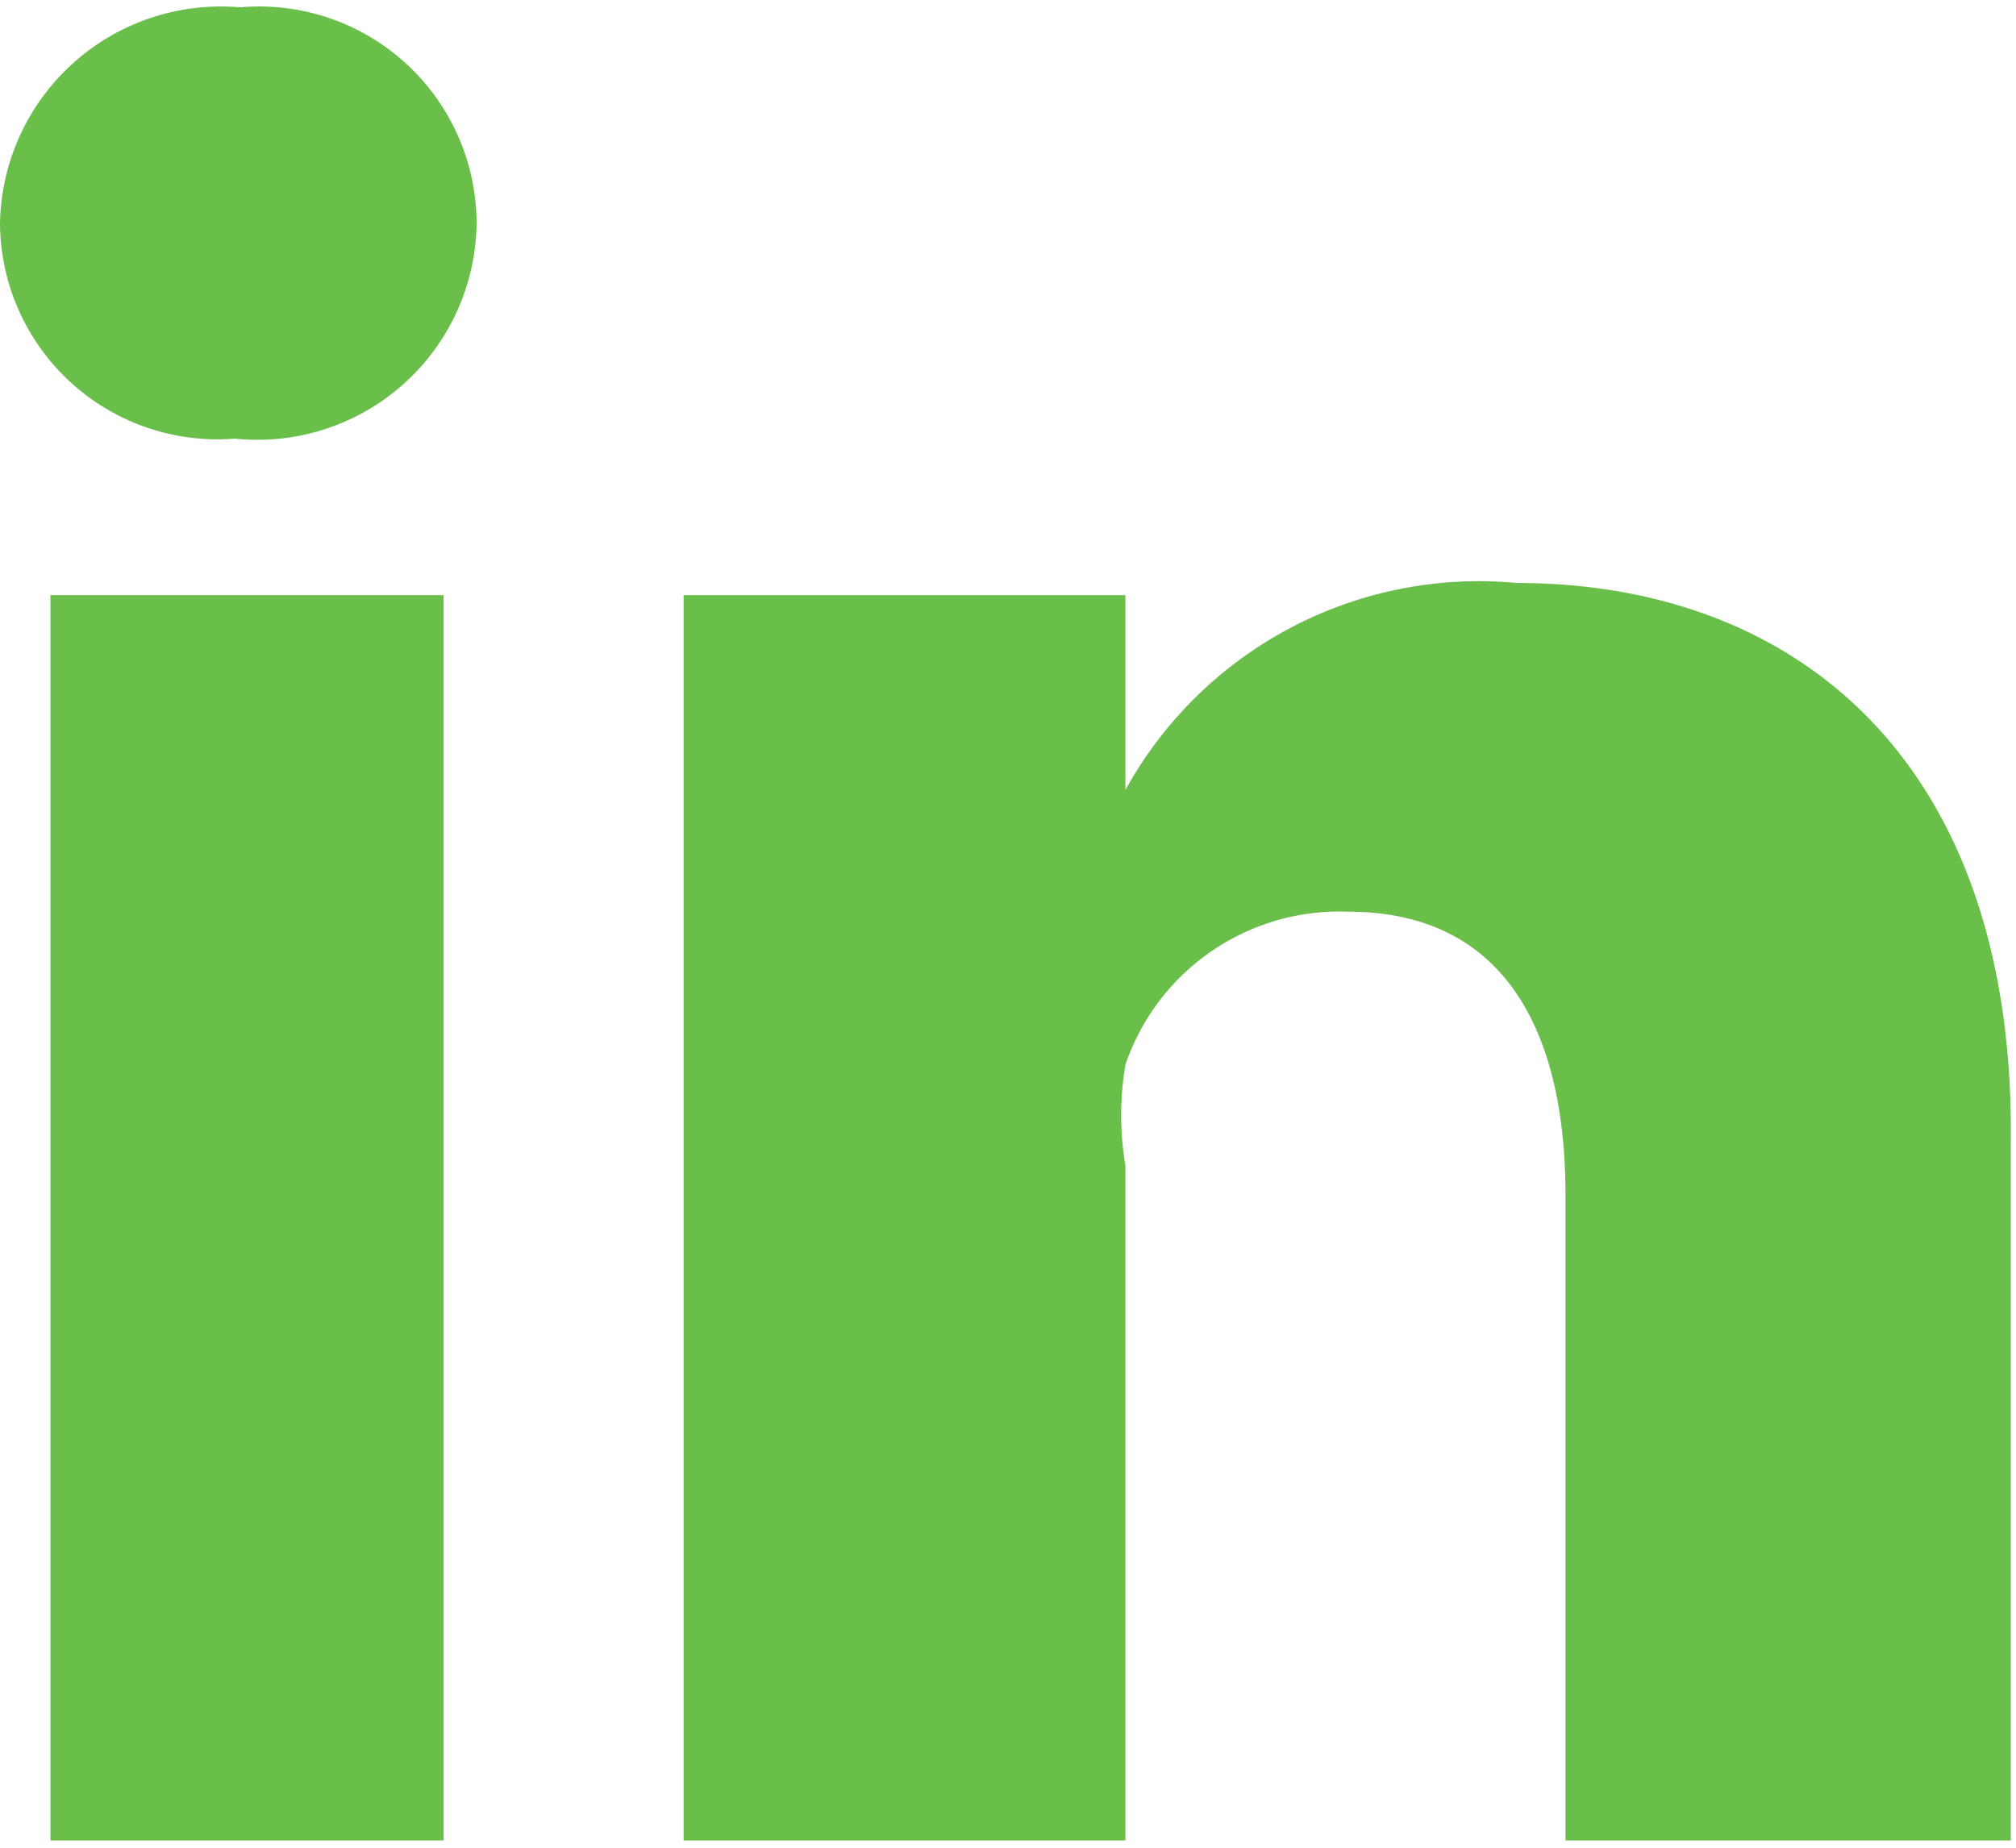
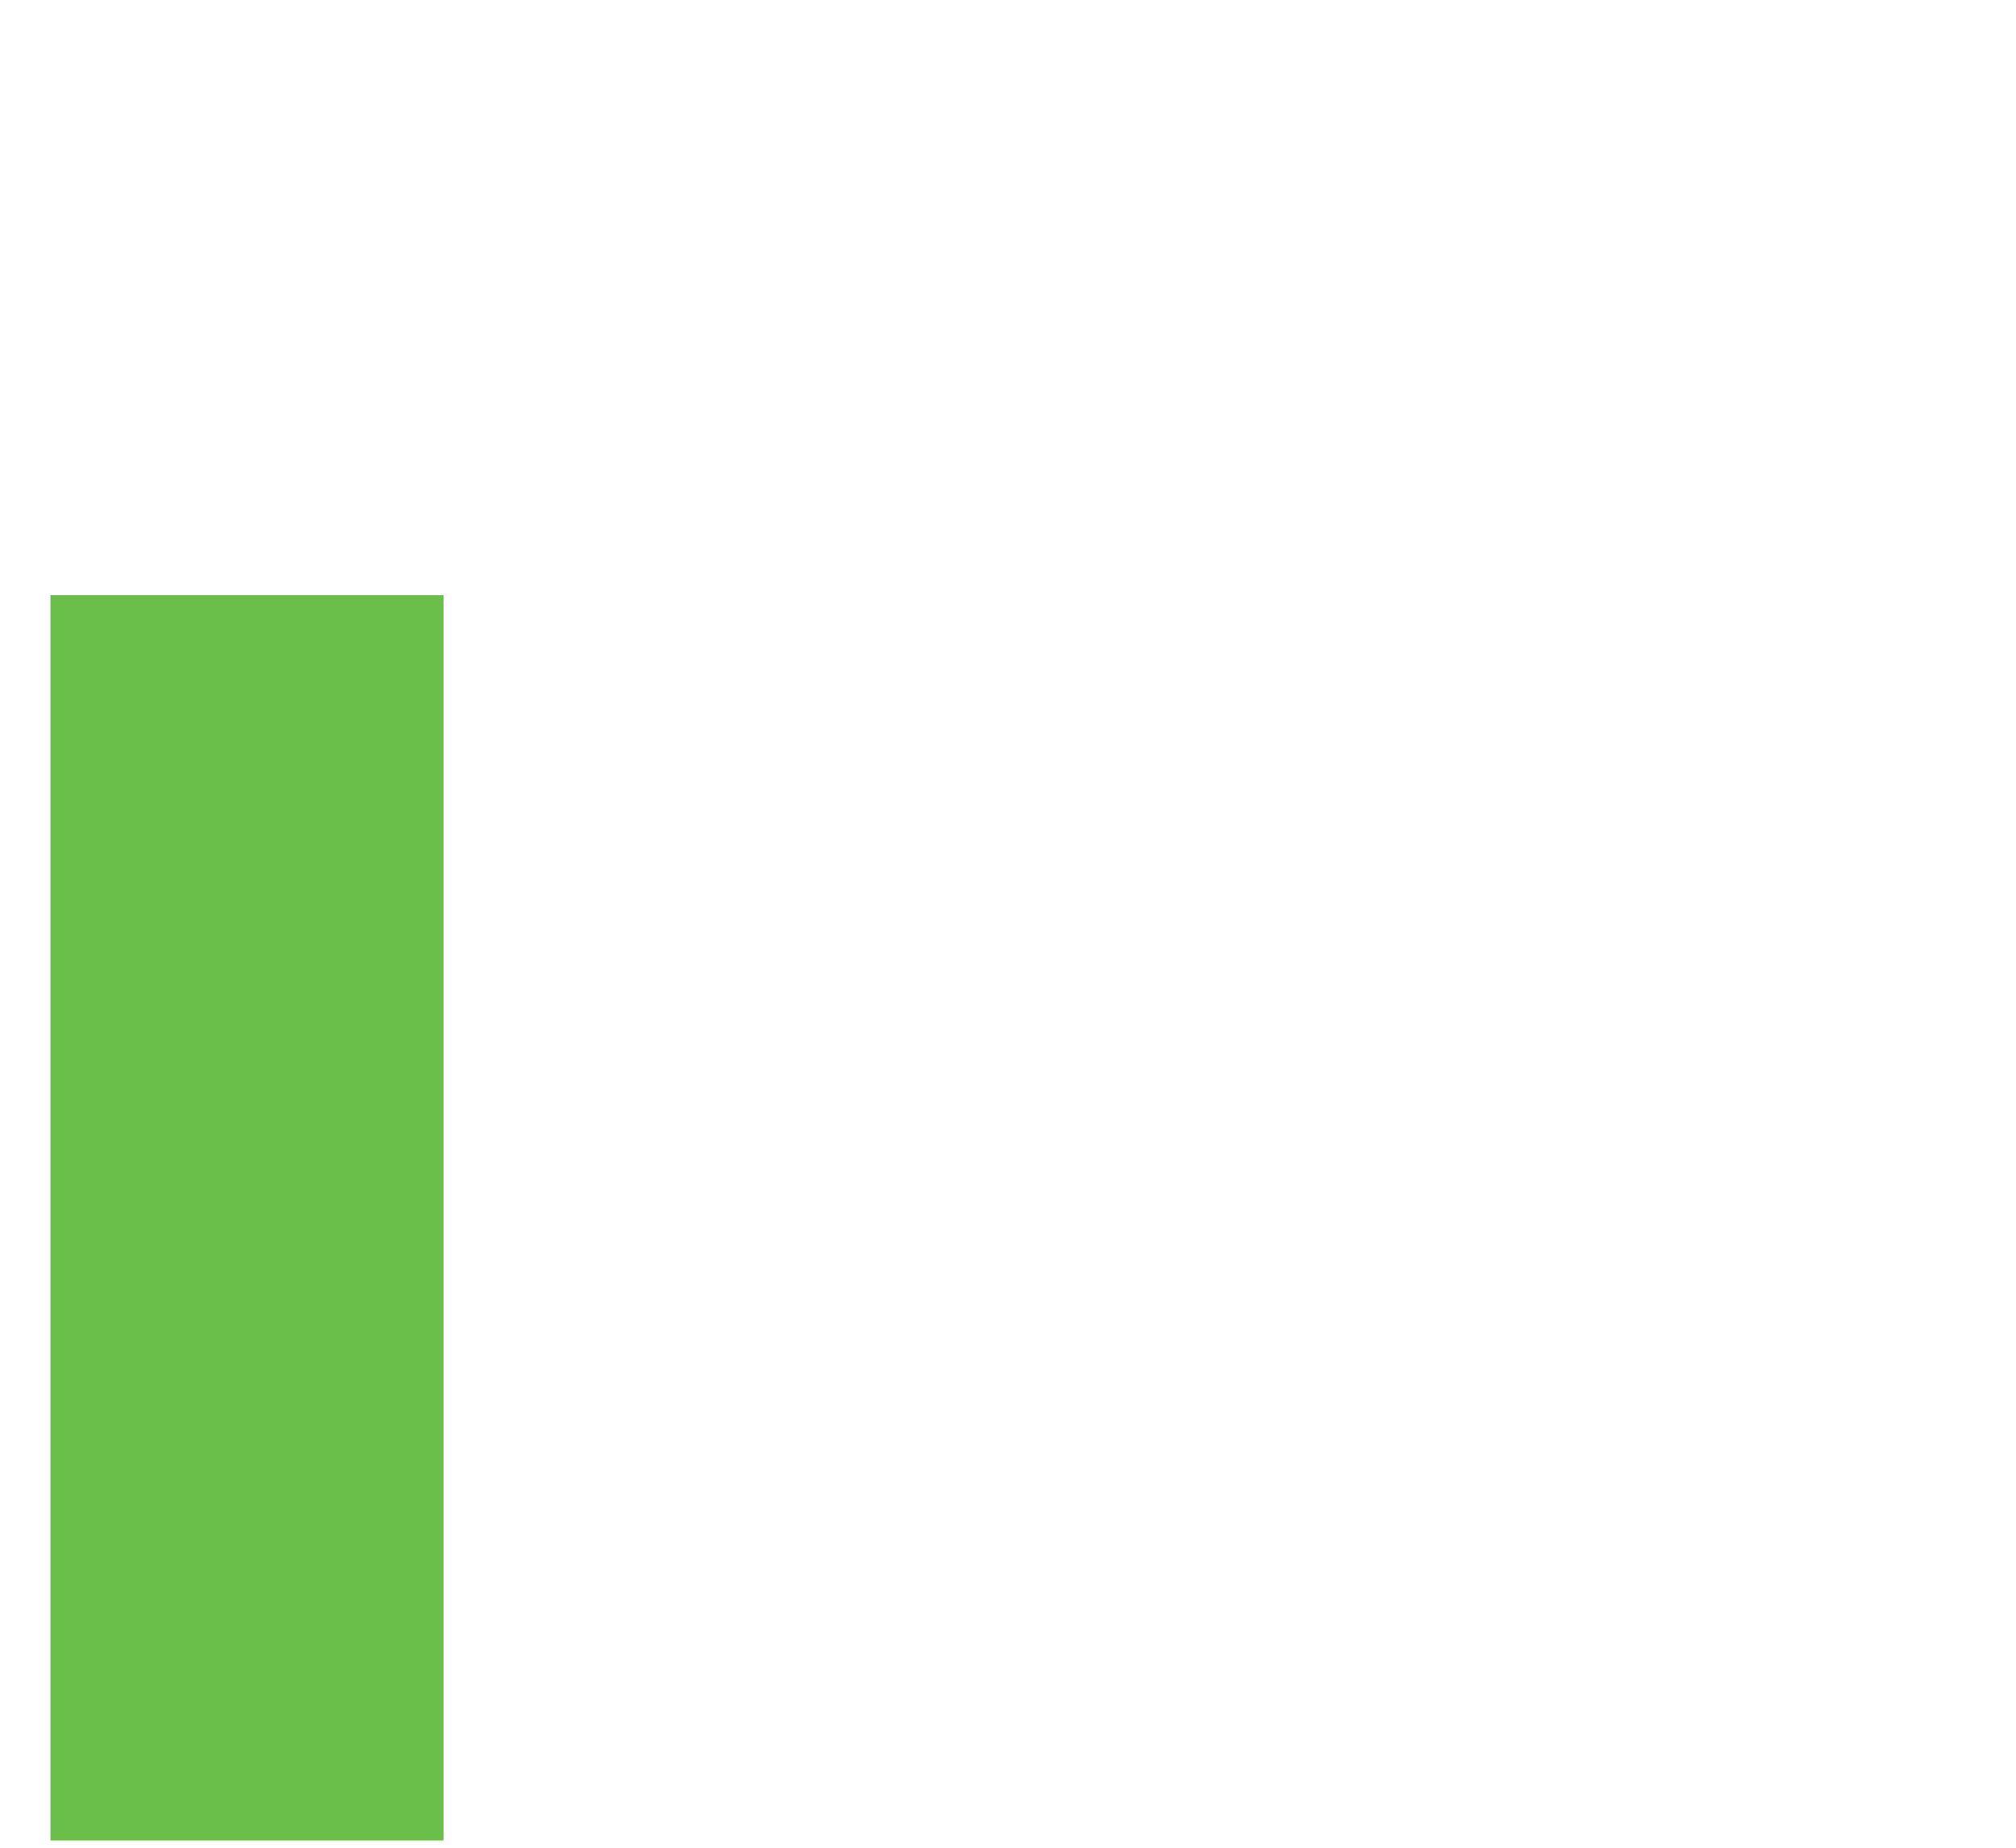
<svg xmlns="http://www.w3.org/2000/svg" width="12" height="11" viewBox="0 0 11.59 10.54">
  <defs>
    <style>
      .cls-1 {
        fill: #6abf4b;
      }
    </style>
  </defs>
  <title>linkedin</title>
  <g id="Layer_2" data-name="Layer 2">
    <g id="Layer_1-2" data-name="Layer 1">
      <g id="LinkedIn">
        <rect class="cls-1" x="0.29" y="3.38" width="2.26" height="7.16" />
-         <path class="cls-1" d="M8.72,3.31A2.32,2.32,0,0,0,6.47,4.5V3.38H3.93c0,.6,0,7.16,0,7.16H6.47V6.66a1.74,1.74,0,0,1,0-.58A1.3,1.3,0,0,1,7.75,5.2C8.63,5.2,9,5.86,9,6.83v3.71h2.56v-4C11.59,4.34,10.33,3.31,8.72,3.31Z" />
-         <path class="cls-1" d="M1.38,0A1.27,1.27,0,0,0,0,1.24,1.25,1.25,0,0,0,1.35,2.48h0A1.26,1.26,0,0,0,2.74,1.24,1.25,1.25,0,0,0,1.38,0Z" />
      </g>
    </g>
  </g>
</svg>